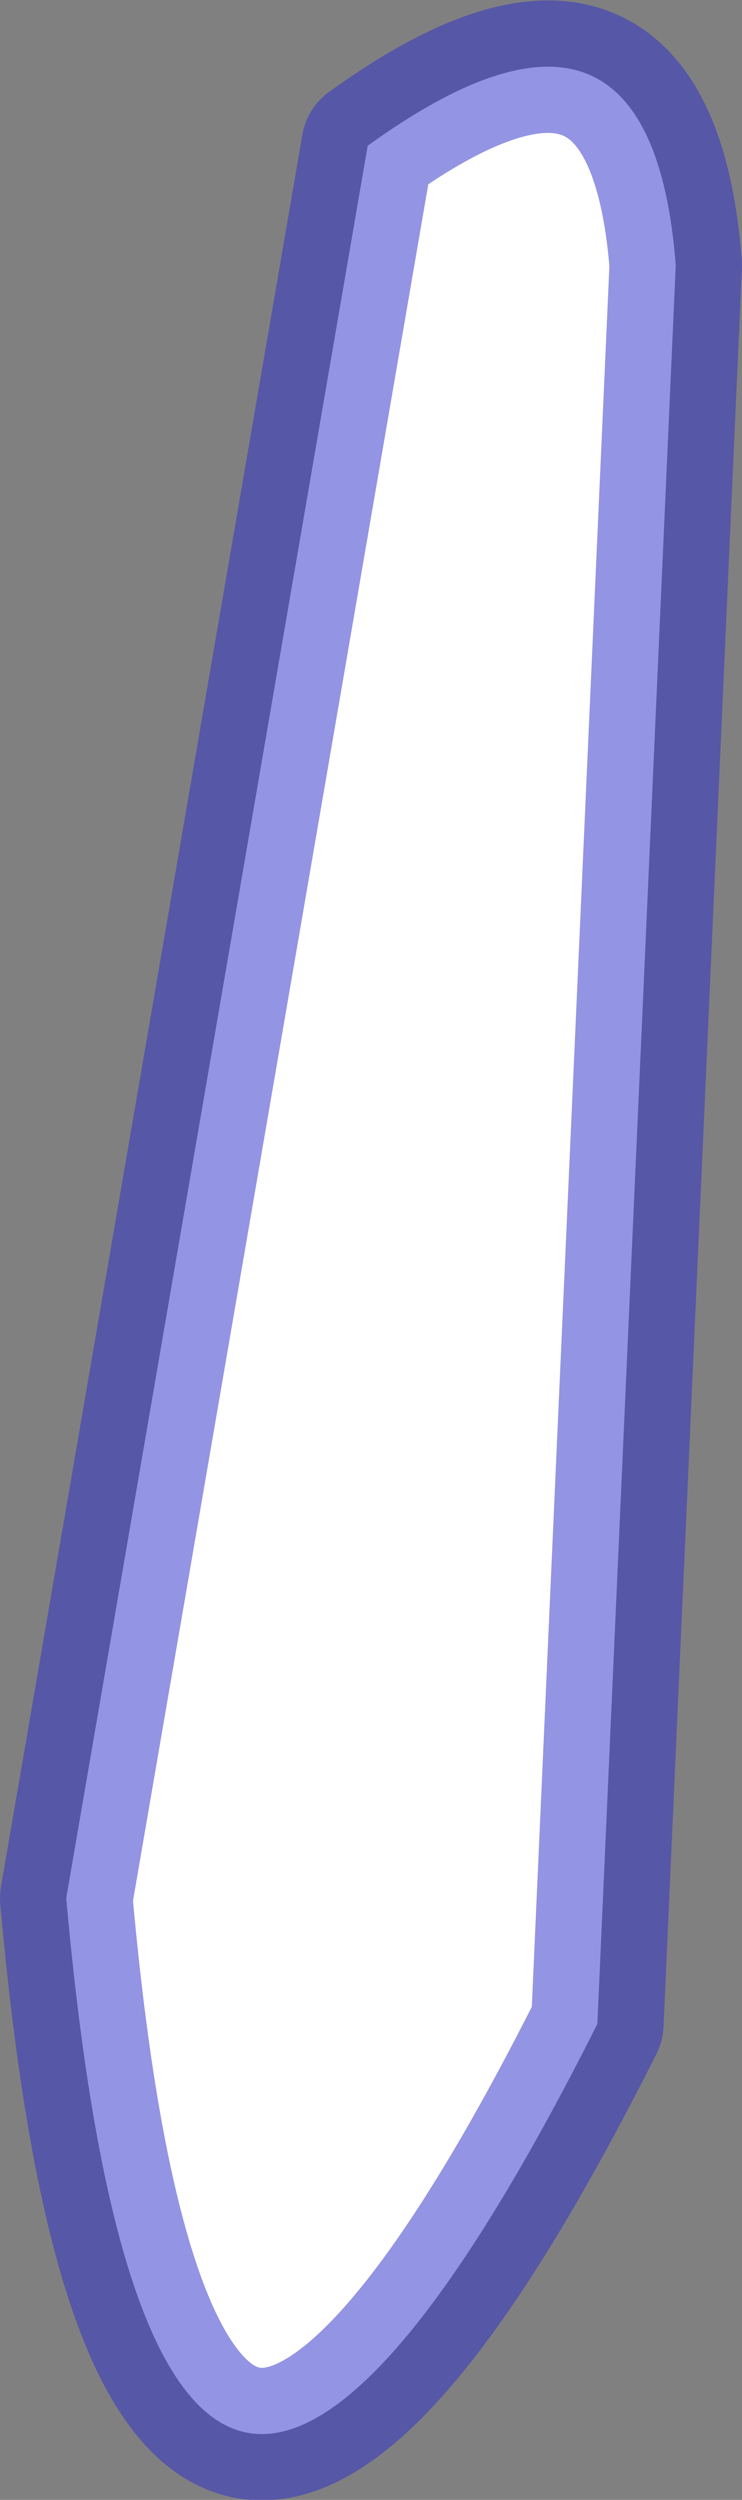
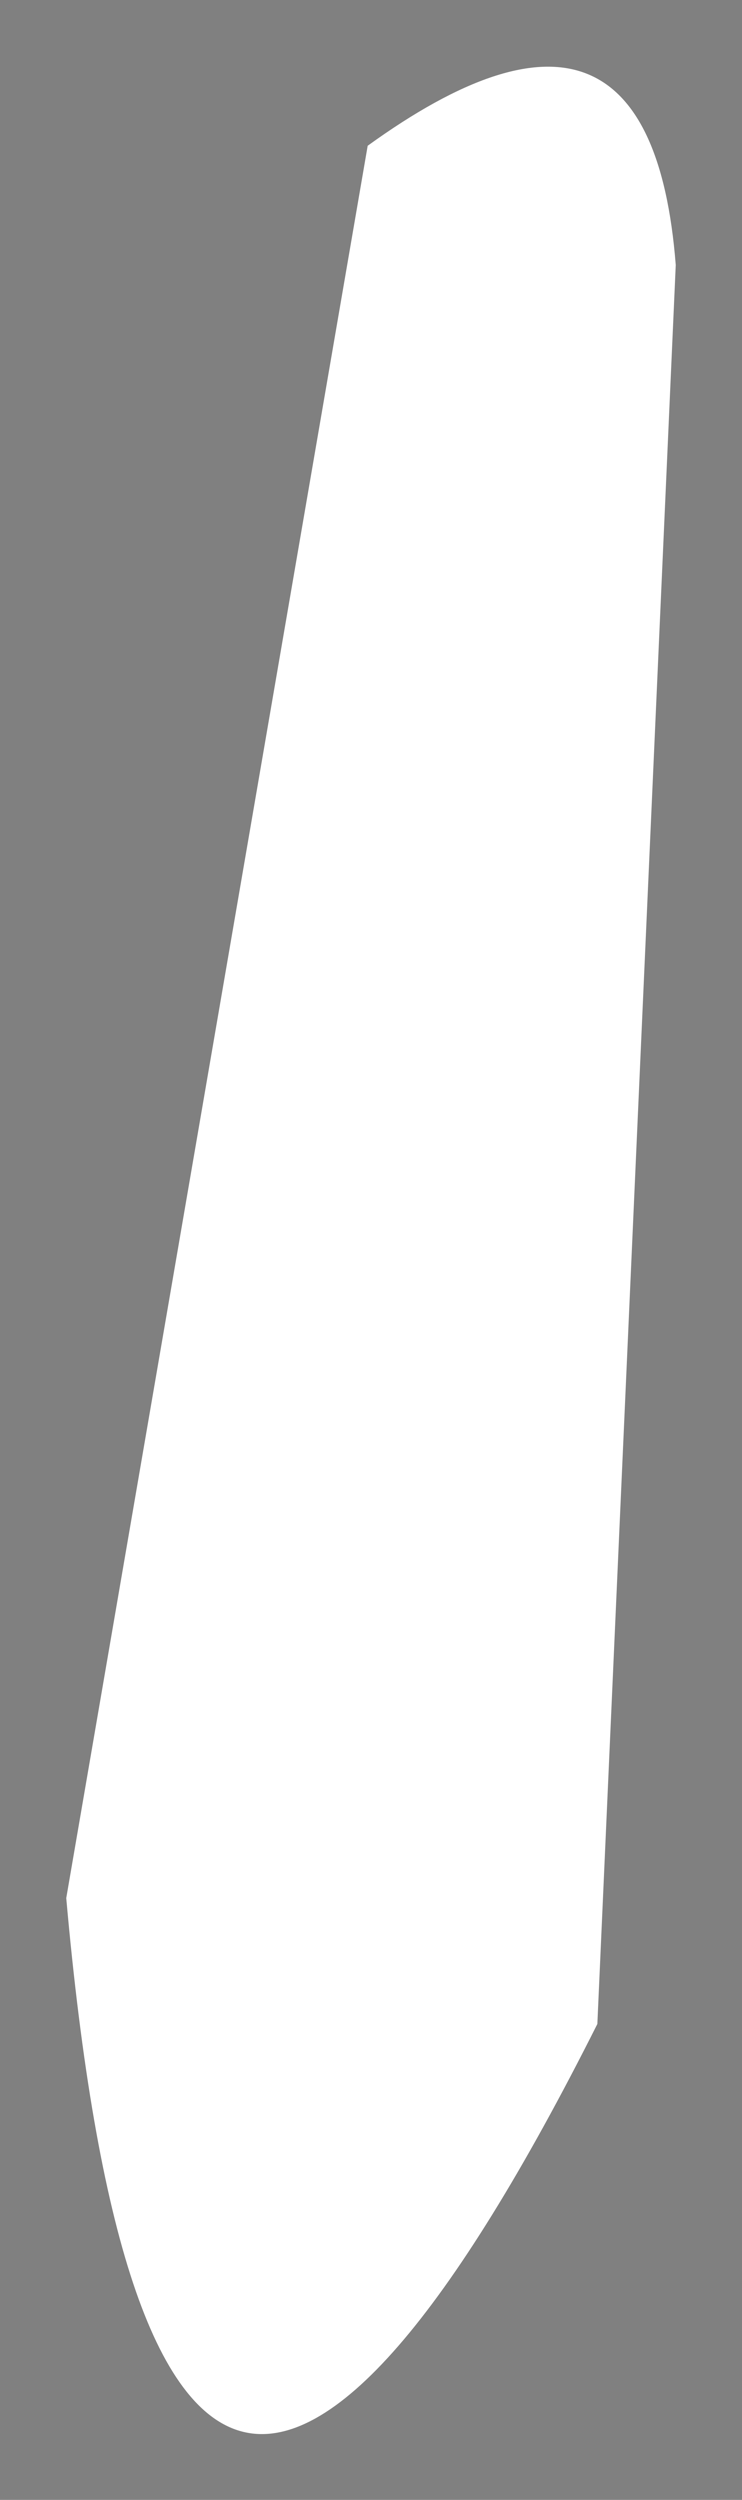
<svg xmlns="http://www.w3.org/2000/svg" height="113.2px" width="33.6px">
  <rect width="100%" height="100%" fill="#808080" stroke="none" />
  <g transform="matrix(1.0, 0.0, 0.0, 1.0, -17.3, -118.05)">
    <path d="M47.9 130.05 L44.35 209.7 Q24.35 249.5 20.3 204.0 L33.95 124.65 Q46.75 115.4 47.9 130.05" fill="#ffffff" fill-rule="evenodd" stroke="none" />
-     <path d="M47.9 130.05 L44.35 209.7 Q24.35 249.5 20.3 204.0 L33.95 124.65 Q46.75 115.4 47.9 130.05 Z" fill="none" stroke="#3333cc" stroke-linecap="round" stroke-linejoin="round" stroke-opacity="0.522" stroke-width="6.0" />
  </g>
</svg>